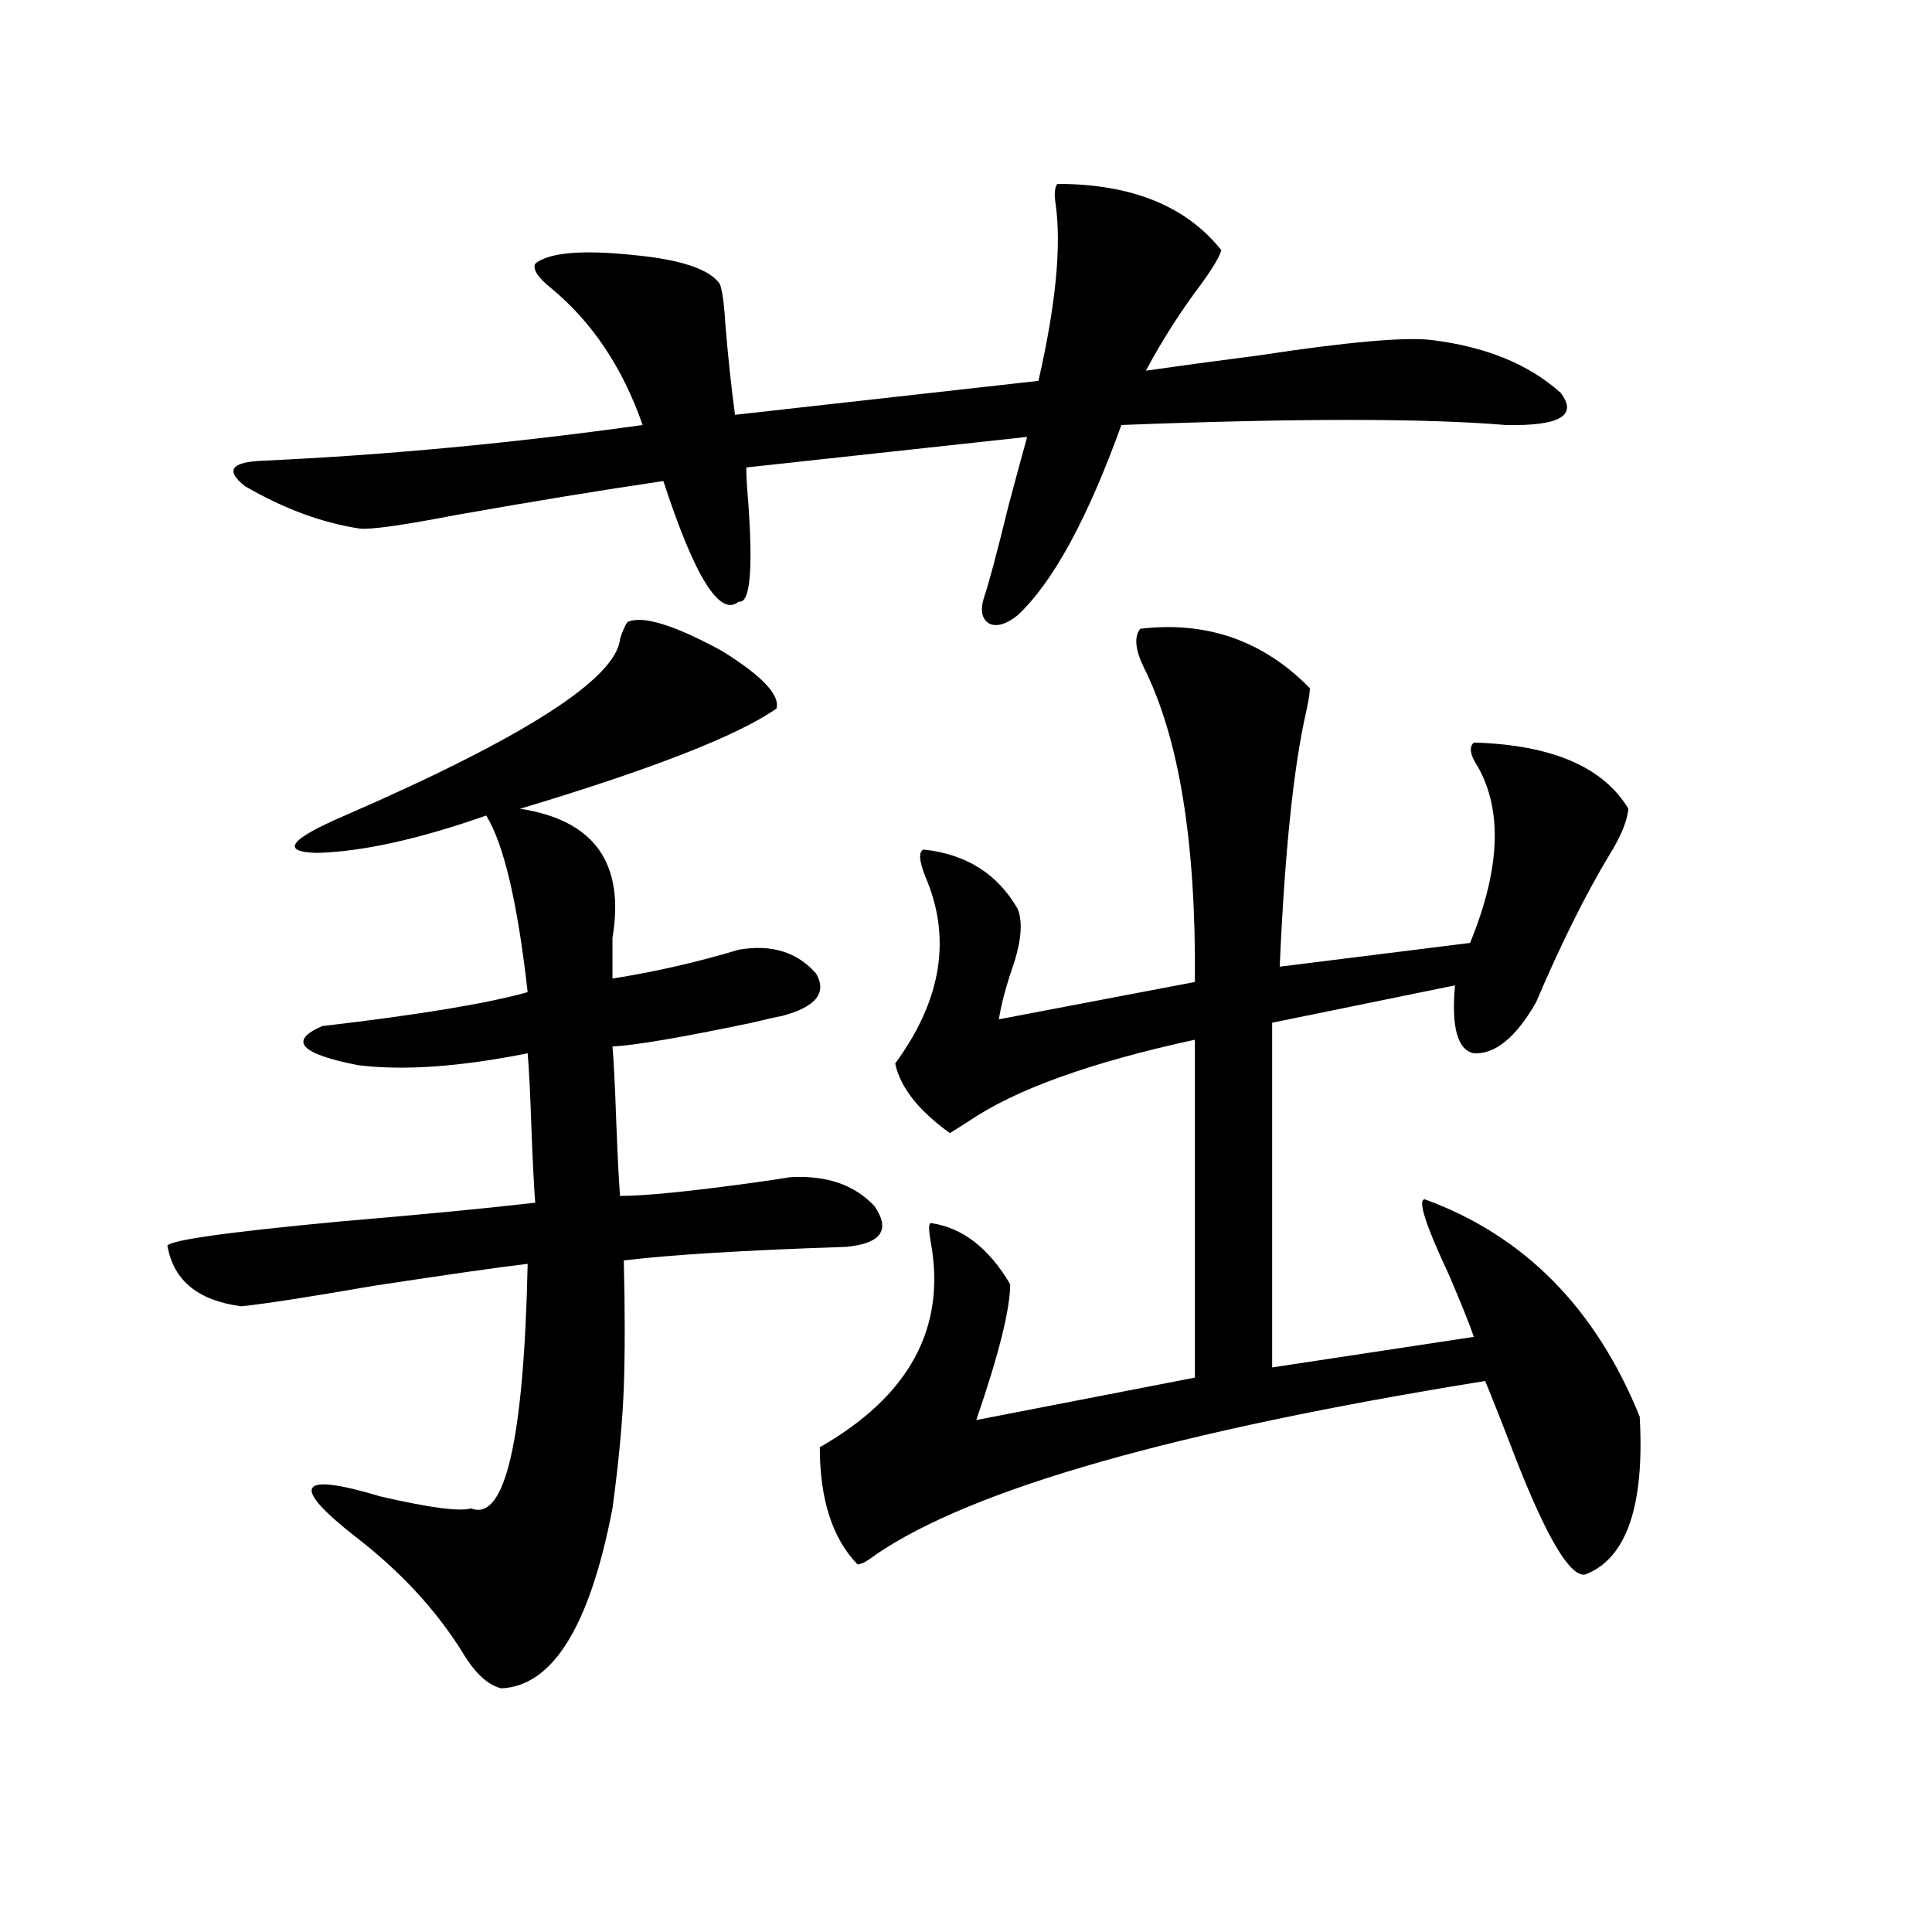
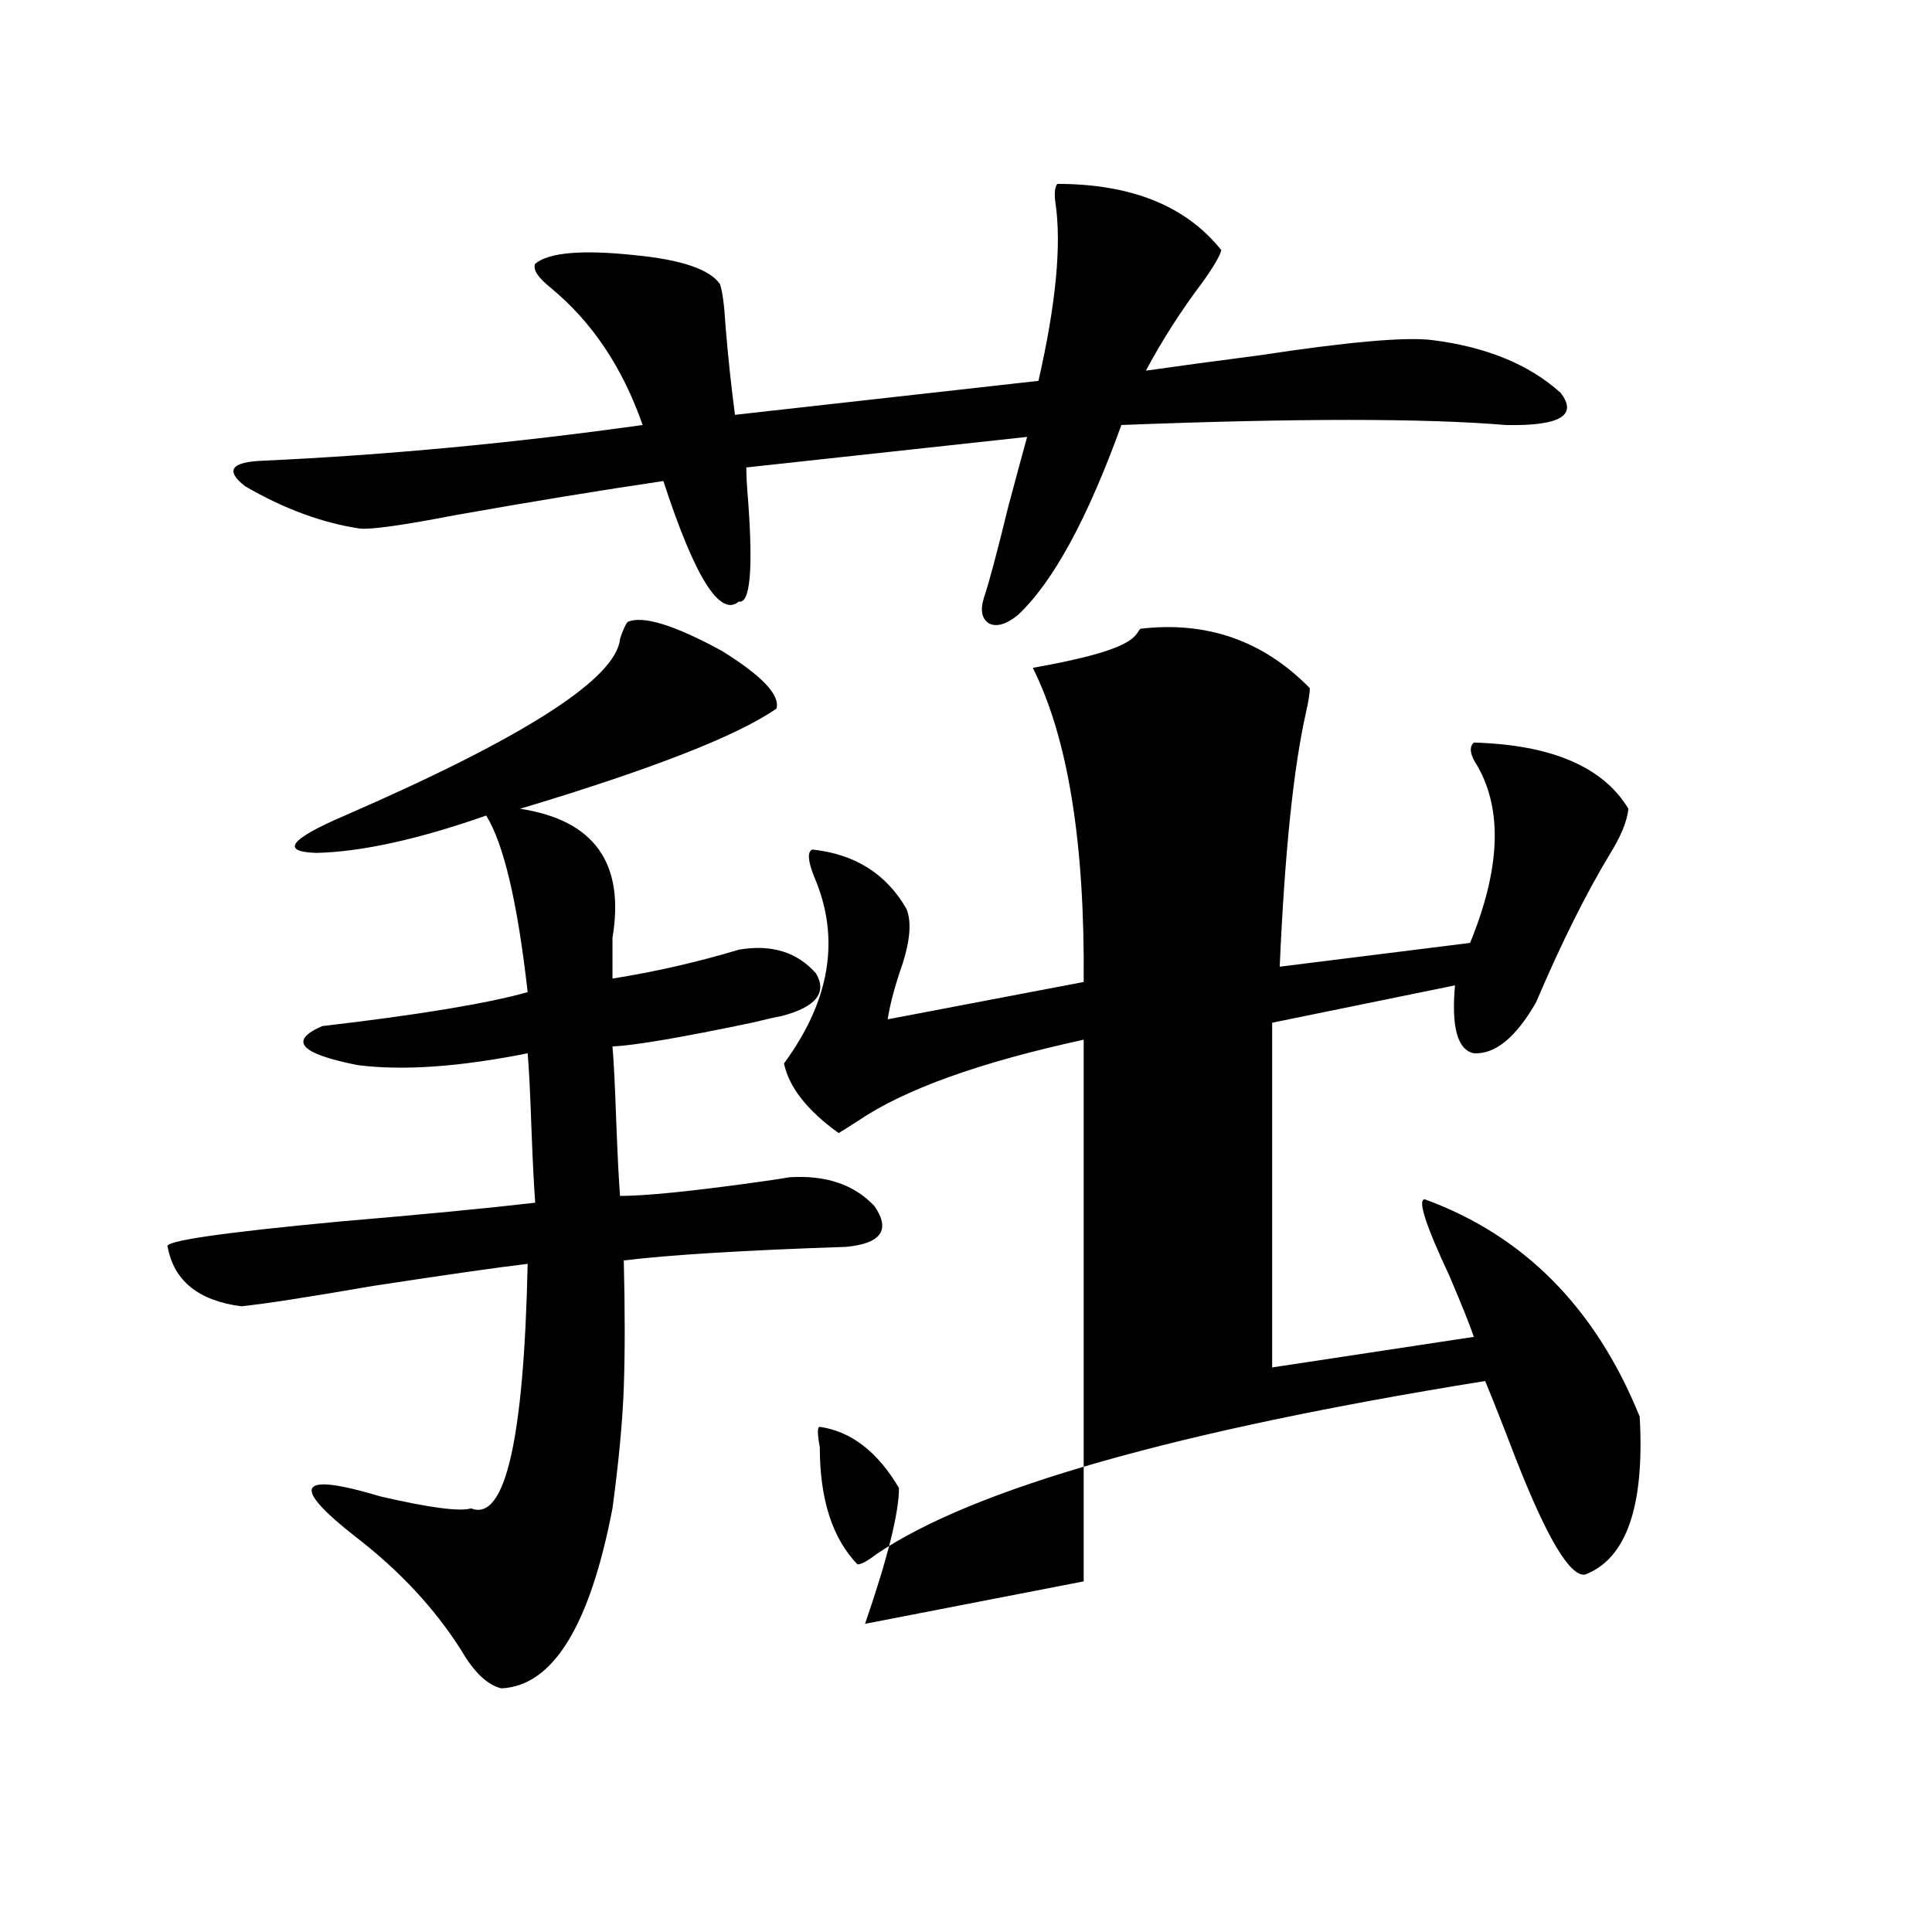
<svg xmlns="http://www.w3.org/2000/svg" version="1.1" id="图层_1" x="0px" y="0px" width="1000px" height="1000px" viewBox="0 0 1000 1000" enable-background="new 0 0 1000 1000" xml:space="preserve">
-   <path d="M324.821,321.938c7.805-3.516,24.055,1.47,48.779,14.941c20.808,12.896,30.243,22.852,28.292,29.883  c-20.167,14.063-64.389,31.353-132.68,51.855c38.368,5.864,54.298,28.125,47.804,66.797c0,9.38,0,16.411,0,21.094  c22.104-3.516,43.901-8.487,65.364-14.941c16.905-2.925,30.243,1.181,39.999,12.305c5.854,9.97,0,17.29-17.561,21.973  c-3.262,0.591-8.46,1.758-15.609,3.516c-36.432,7.622-60.486,11.728-72.193,12.305c0.641,7.031,1.296,19.927,1.951,38.672  c0.641,17.001,1.296,29.883,1.951,38.672c13.003,0,36.417-2.335,70.242-7.031c8.445-1.167,14.299-2.046,17.561-2.637  c18.856-1.167,33.49,3.817,43.901,14.941c8.445,12.305,3.567,19.336-14.634,21.094c-52.682,1.758-91.064,4.106-115.119,7.031  c0.641,25.79,0.641,47.763,0,65.918c-0.655,17.578-2.606,38.384-5.854,62.402c-11.707,60.933-30.898,91.983-57.56,93.164  c-7.164-1.758-13.993-8.212-20.487-19.336c-13.658-21.685-31.874-41.309-54.633-58.887c-34.48-26.944-30.243-33.976,12.683-21.094  c25.365,5.864,40.975,7.91,46.828,6.152c17.561,7.031,27.316-35.156,29.268-126.563c-14.969,1.758-41.63,5.575-79.998,11.426  c-33.825,5.864-56.584,9.38-68.291,10.547c-22.118-2.925-34.801-13.184-38.048-30.762c-2.606-2.925,27.316-7.319,89.754-13.184  c41.615-3.516,75.12-6.729,100.485-9.668c-0.655-8.789-1.311-21.671-1.951-38.672c-0.655-18.745-1.311-31.641-1.951-38.672  c-35.121,7.031-64.389,9.091-87.803,6.152c-29.923-5.851-36.097-12.593-18.536-20.215c50.075-5.851,85.517-11.714,106.339-17.578  c-5.213-46.28-12.362-76.753-21.463-91.406c-35.121,12.305-64.389,18.759-87.803,19.336c-18.871-0.577-13.993-7.031,14.634-19.336  c93.001-40.43,140.484-70.89,142.436-91.406C322.215,326.634,323.511,323.695,324.821,321.938z M547.255,95.18  c38.368,0,66.66,11.426,84.876,34.277c-0.655,2.938-3.902,8.501-9.756,16.699c-11.066,14.653-20.822,29.883-29.268,45.703  c16.25-2.335,35.762-4.972,58.535-7.91c46.173-7.031,76.096-9.668,89.754-7.91c27.957,3.516,50.075,12.606,66.34,27.246  c9.101,11.728-0.335,17.29-28.292,16.699c-42.285-3.516-108.625-3.516-199.02,0c-17.561,48.642-35.456,81.45-53.657,98.438  c-5.854,4.696-10.731,6.152-14.634,4.395c-3.902-2.335-4.878-6.729-2.927-13.184c2.592-7.608,6.829-23.429,12.683-47.461  c4.543-16.987,7.805-29.004,9.756-36.035l-145.362,15.82c0,4.106,0.32,9.97,0.976,17.578c2.592,35.747,0.976,53.036-4.878,51.855  c-9.756,8.212-22.773-12.593-39.023-62.402c-31.874,4.696-67.65,10.547-107.314,17.578c-27.316,5.273-43.901,7.622-49.755,7.031  c-19.512-2.925-39.358-10.245-59.511-21.973c-10.411-8.198-7.164-12.593,9.756-13.184c63.733-2.925,129.098-9.077,196.093-18.457  c-10.411-29.883-26.341-53.613-47.804-71.191c-6.509-5.273-9.115-9.366-7.805-12.305c7.149-5.851,24.39-7.319,51.706-4.395  c24.055,2.349,38.688,7.333,43.901,14.941c1.296,3.516,2.271,10.849,2.927,21.973c1.296,15.82,2.927,31.063,4.878,45.703  l157.069-17.578c9.101-39.839,12.027-70.601,8.78-92.285C545.624,100.165,545.944,96.938,547.255,95.18z M590.181,325.453  c34.466-4.093,63.733,6.152,87.803,30.762c0,2.349-0.655,6.454-1.951,12.305c-6.509,28.716-11.066,72.661-13.658,131.836  l98.534-12.305c15.609-38.081,16.905-68.555,3.902-91.406c-3.902-5.851-4.558-9.956-1.951-12.305  c40.319,1.181,66.98,12.606,79.998,34.277c-0.655,6.454-3.902,14.364-9.756,23.73c-12.362,20.517-25.045,46.005-38.048,76.465  c-10.411,18.169-21.143,26.958-32.194,26.367c-8.46-1.758-11.707-13.472-9.756-35.156l-94.632,19.336v178.418l104.388-15.82  c-1.951-5.851-6.188-16.397-12.683-31.641c-12.362-26.367-16.585-39.551-12.683-39.551c51.371,18.759,88.443,56.25,111.217,112.5  c2.592,46.294-6.829,73.54-28.292,81.738c-7.805,1.167-19.847-19.034-36.097-60.645c-6.509-16.987-11.707-30.171-15.609-39.551  c-159.996,25.79-265.039,55.673-315.114,89.648c-4.558,3.516-7.805,5.273-9.756,5.273c-13.018-13.472-19.512-33.687-19.512-60.645  c46.173-26.367,65.364-61.523,57.56-105.469c-1.311-7.031-1.311-10.547,0-10.547c16.25,2.349,29.908,12.896,40.975,31.641  c0,12.896-5.854,36.337-17.561,70.313l113.168-21.973V538.148c-53.992,11.728-93.016,25.79-117.07,42.188  c-4.558,2.938-7.805,4.985-9.756,6.152c-16.265-11.714-25.7-23.73-28.292-36.035c24.055-32.808,29.268-65.039,15.609-96.68  c-3.262-8.198-3.582-12.882-0.976-14.063c22.104,2.349,38.368,12.606,48.779,30.762c2.592,6.454,1.951,15.82-1.951,28.125  c-3.902,11.138-6.509,20.806-7.805,29.004l101.461-19.336c0.641-72.07-8.14-126.261-26.341-162.598  C587.574,336.302,586.919,329.56,590.181,325.453z" />
+   <path d="M324.821,321.938c7.805-3.516,24.055,1.47,48.779,14.941c20.808,12.896,30.243,22.852,28.292,29.883  c-20.167,14.063-64.389,31.353-132.68,51.855c38.368,5.864,54.298,28.125,47.804,66.797c0,9.38,0,16.411,0,21.094  c22.104-3.516,43.901-8.487,65.364-14.941c16.905-2.925,30.243,1.181,39.999,12.305c5.854,9.97,0,17.29-17.561,21.973  c-3.262,0.591-8.46,1.758-15.609,3.516c-36.432,7.622-60.486,11.728-72.193,12.305c0.641,7.031,1.296,19.927,1.951,38.672  c0.641,17.001,1.296,29.883,1.951,38.672c13.003,0,36.417-2.335,70.242-7.031c8.445-1.167,14.299-2.046,17.561-2.637  c18.856-1.167,33.49,3.817,43.901,14.941c8.445,12.305,3.567,19.336-14.634,21.094c-52.682,1.758-91.064,4.106-115.119,7.031  c0.641,25.79,0.641,47.763,0,65.918c-0.655,17.578-2.606,38.384-5.854,62.402c-11.707,60.933-30.898,91.983-57.56,93.164  c-7.164-1.758-13.993-8.212-20.487-19.336c-13.658-21.685-31.874-41.309-54.633-58.887c-34.48-26.944-30.243-33.976,12.683-21.094  c25.365,5.864,40.975,7.91,46.828,6.152c17.561,7.031,27.316-35.156,29.268-126.563c-14.969,1.758-41.63,5.575-79.998,11.426  c-33.825,5.864-56.584,9.38-68.291,10.547c-22.118-2.925-34.801-13.184-38.048-30.762c-2.606-2.925,27.316-7.319,89.754-13.184  c41.615-3.516,75.12-6.729,100.485-9.668c-0.655-8.789-1.311-21.671-1.951-38.672c-0.655-18.745-1.311-31.641-1.951-38.672  c-35.121,7.031-64.389,9.091-87.803,6.152c-29.923-5.851-36.097-12.593-18.536-20.215c50.075-5.851,85.517-11.714,106.339-17.578  c-5.213-46.28-12.362-76.753-21.463-91.406c-35.121,12.305-64.389,18.759-87.803,19.336c-18.871-0.577-13.993-7.031,14.634-19.336  c93.001-40.43,140.484-70.89,142.436-91.406C322.215,326.634,323.511,323.695,324.821,321.938z M547.255,95.18  c38.368,0,66.66,11.426,84.876,34.277c-0.655,2.938-3.902,8.501-9.756,16.699c-11.066,14.653-20.822,29.883-29.268,45.703  c16.25-2.335,35.762-4.972,58.535-7.91c46.173-7.031,76.096-9.668,89.754-7.91c27.957,3.516,50.075,12.606,66.34,27.246  c9.101,11.728-0.335,17.29-28.292,16.699c-42.285-3.516-108.625-3.516-199.02,0c-17.561,48.642-35.456,81.45-53.657,98.438  c-5.854,4.696-10.731,6.152-14.634,4.395c-3.902-2.335-4.878-6.729-2.927-13.184c2.592-7.608,6.829-23.429,12.683-47.461  c4.543-16.987,7.805-29.004,9.756-36.035l-145.362,15.82c0,4.106,0.32,9.97,0.976,17.578c2.592,35.747,0.976,53.036-4.878,51.855  c-9.756,8.212-22.773-12.593-39.023-62.402c-31.874,4.696-67.65,10.547-107.314,17.578c-27.316,5.273-43.901,7.622-49.755,7.031  c-19.512-2.925-39.358-10.245-59.511-21.973c-10.411-8.198-7.164-12.593,9.756-13.184c63.733-2.925,129.098-9.077,196.093-18.457  c-10.411-29.883-26.341-53.613-47.804-71.191c-6.509-5.273-9.115-9.366-7.805-12.305c7.149-5.851,24.39-7.319,51.706-4.395  c24.055,2.349,38.688,7.333,43.901,14.941c1.296,3.516,2.271,10.849,2.927,21.973c1.296,15.82,2.927,31.063,4.878,45.703  l157.069-17.578c9.101-39.839,12.027-70.601,8.78-92.285C545.624,100.165,545.944,96.938,547.255,95.18z M590.181,325.453  c34.466-4.093,63.733,6.152,87.803,30.762c0,2.349-0.655,6.454-1.951,12.305c-6.509,28.716-11.066,72.661-13.658,131.836  l98.534-12.305c15.609-38.081,16.905-68.555,3.902-91.406c-3.902-5.851-4.558-9.956-1.951-12.305  c40.319,1.181,66.98,12.606,79.998,34.277c-0.655,6.454-3.902,14.364-9.756,23.73c-12.362,20.517-25.045,46.005-38.048,76.465  c-10.411,18.169-21.143,26.958-32.194,26.367c-8.46-1.758-11.707-13.472-9.756-35.156l-94.632,19.336v178.418l104.388-15.82  c-1.951-5.851-6.188-16.397-12.683-31.641c-12.362-26.367-16.585-39.551-12.683-39.551c51.371,18.759,88.443,56.25,111.217,112.5  c2.592,46.294-6.829,73.54-28.292,81.738c-7.805,1.167-19.847-19.034-36.097-60.645c-6.509-16.987-11.707-30.171-15.609-39.551  c-159.996,25.79-265.039,55.673-315.114,89.648c-4.558,3.516-7.805,5.273-9.756,5.273c-13.018-13.472-19.512-33.687-19.512-60.645  c-1.311-7.031-1.311-10.547,0-10.547c16.25,2.349,29.908,12.896,40.975,31.641  c0,12.896-5.854,36.337-17.561,70.313l113.168-21.973V538.148c-53.992,11.728-93.016,25.79-117.07,42.188  c-4.558,2.938-7.805,4.985-9.756,6.152c-16.265-11.714-25.7-23.73-28.292-36.035c24.055-32.808,29.268-65.039,15.609-96.68  c-3.262-8.198-3.582-12.882-0.976-14.063c22.104,2.349,38.368,12.606,48.779,30.762c2.592,6.454,1.951,15.82-1.951,28.125  c-3.902,11.138-6.509,20.806-7.805,29.004l101.461-19.336c0.641-72.07-8.14-126.261-26.341-162.598  C587.574,336.302,586.919,329.56,590.181,325.453z" />
</svg>